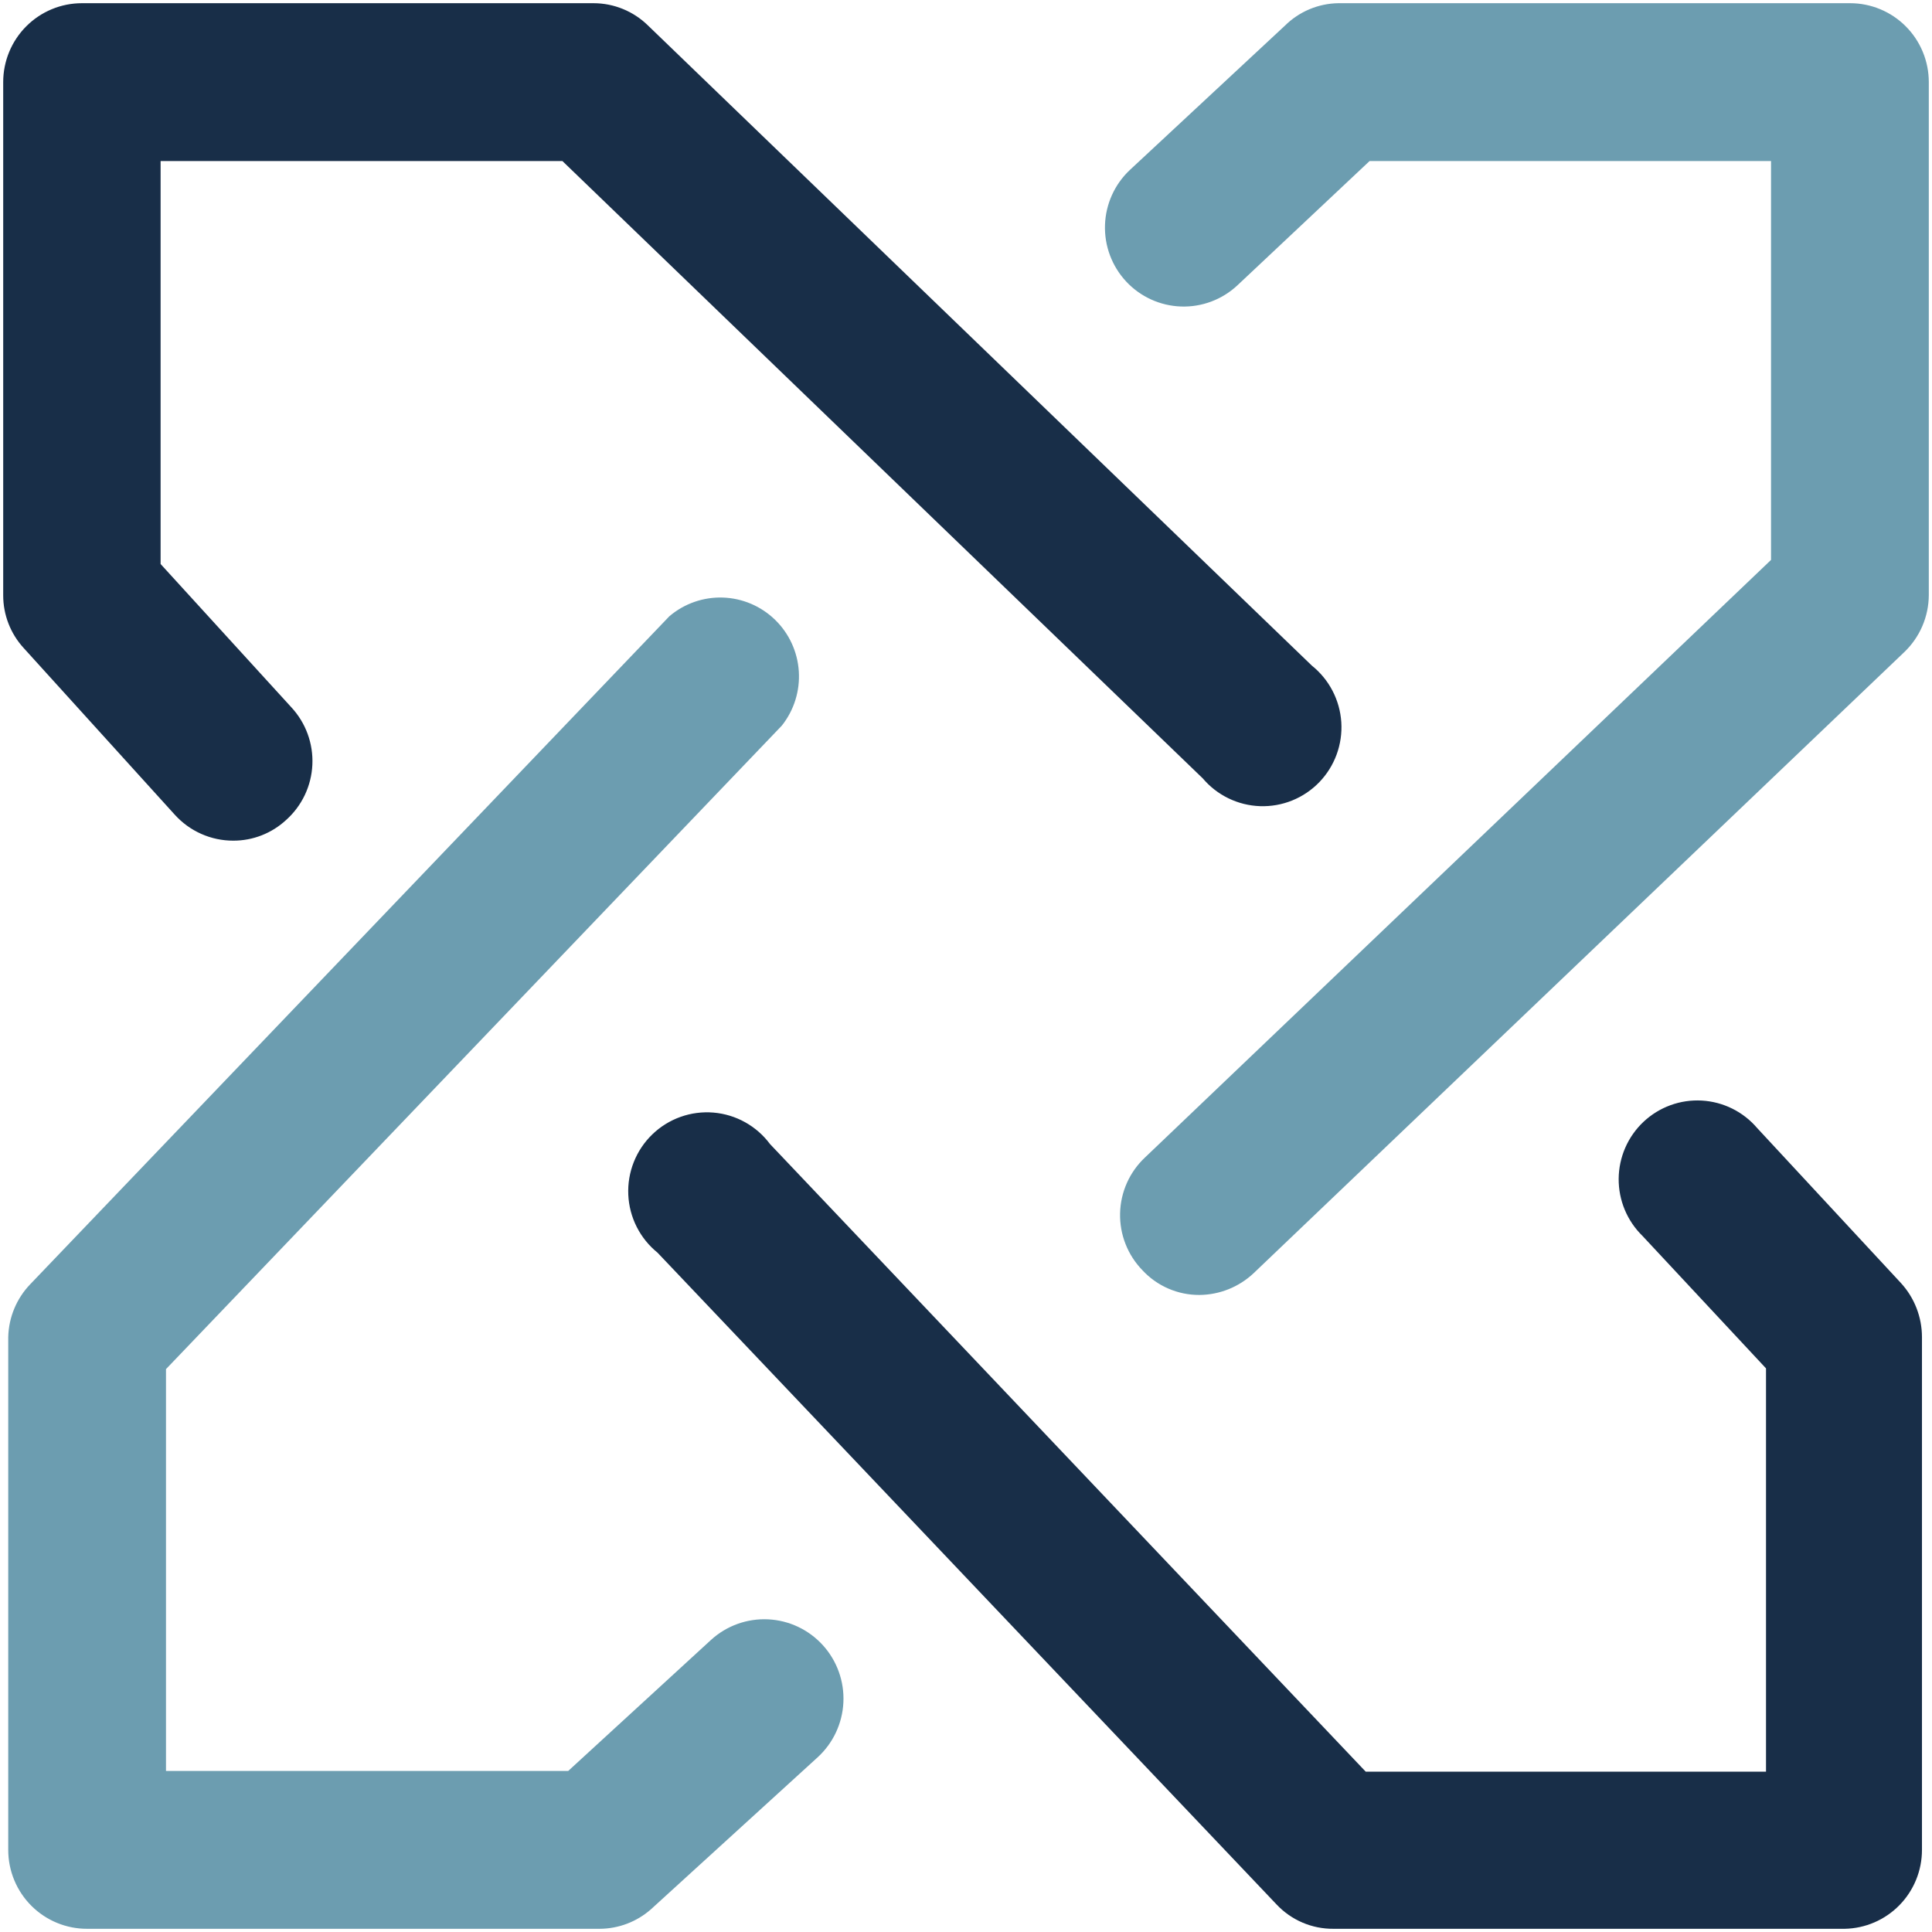
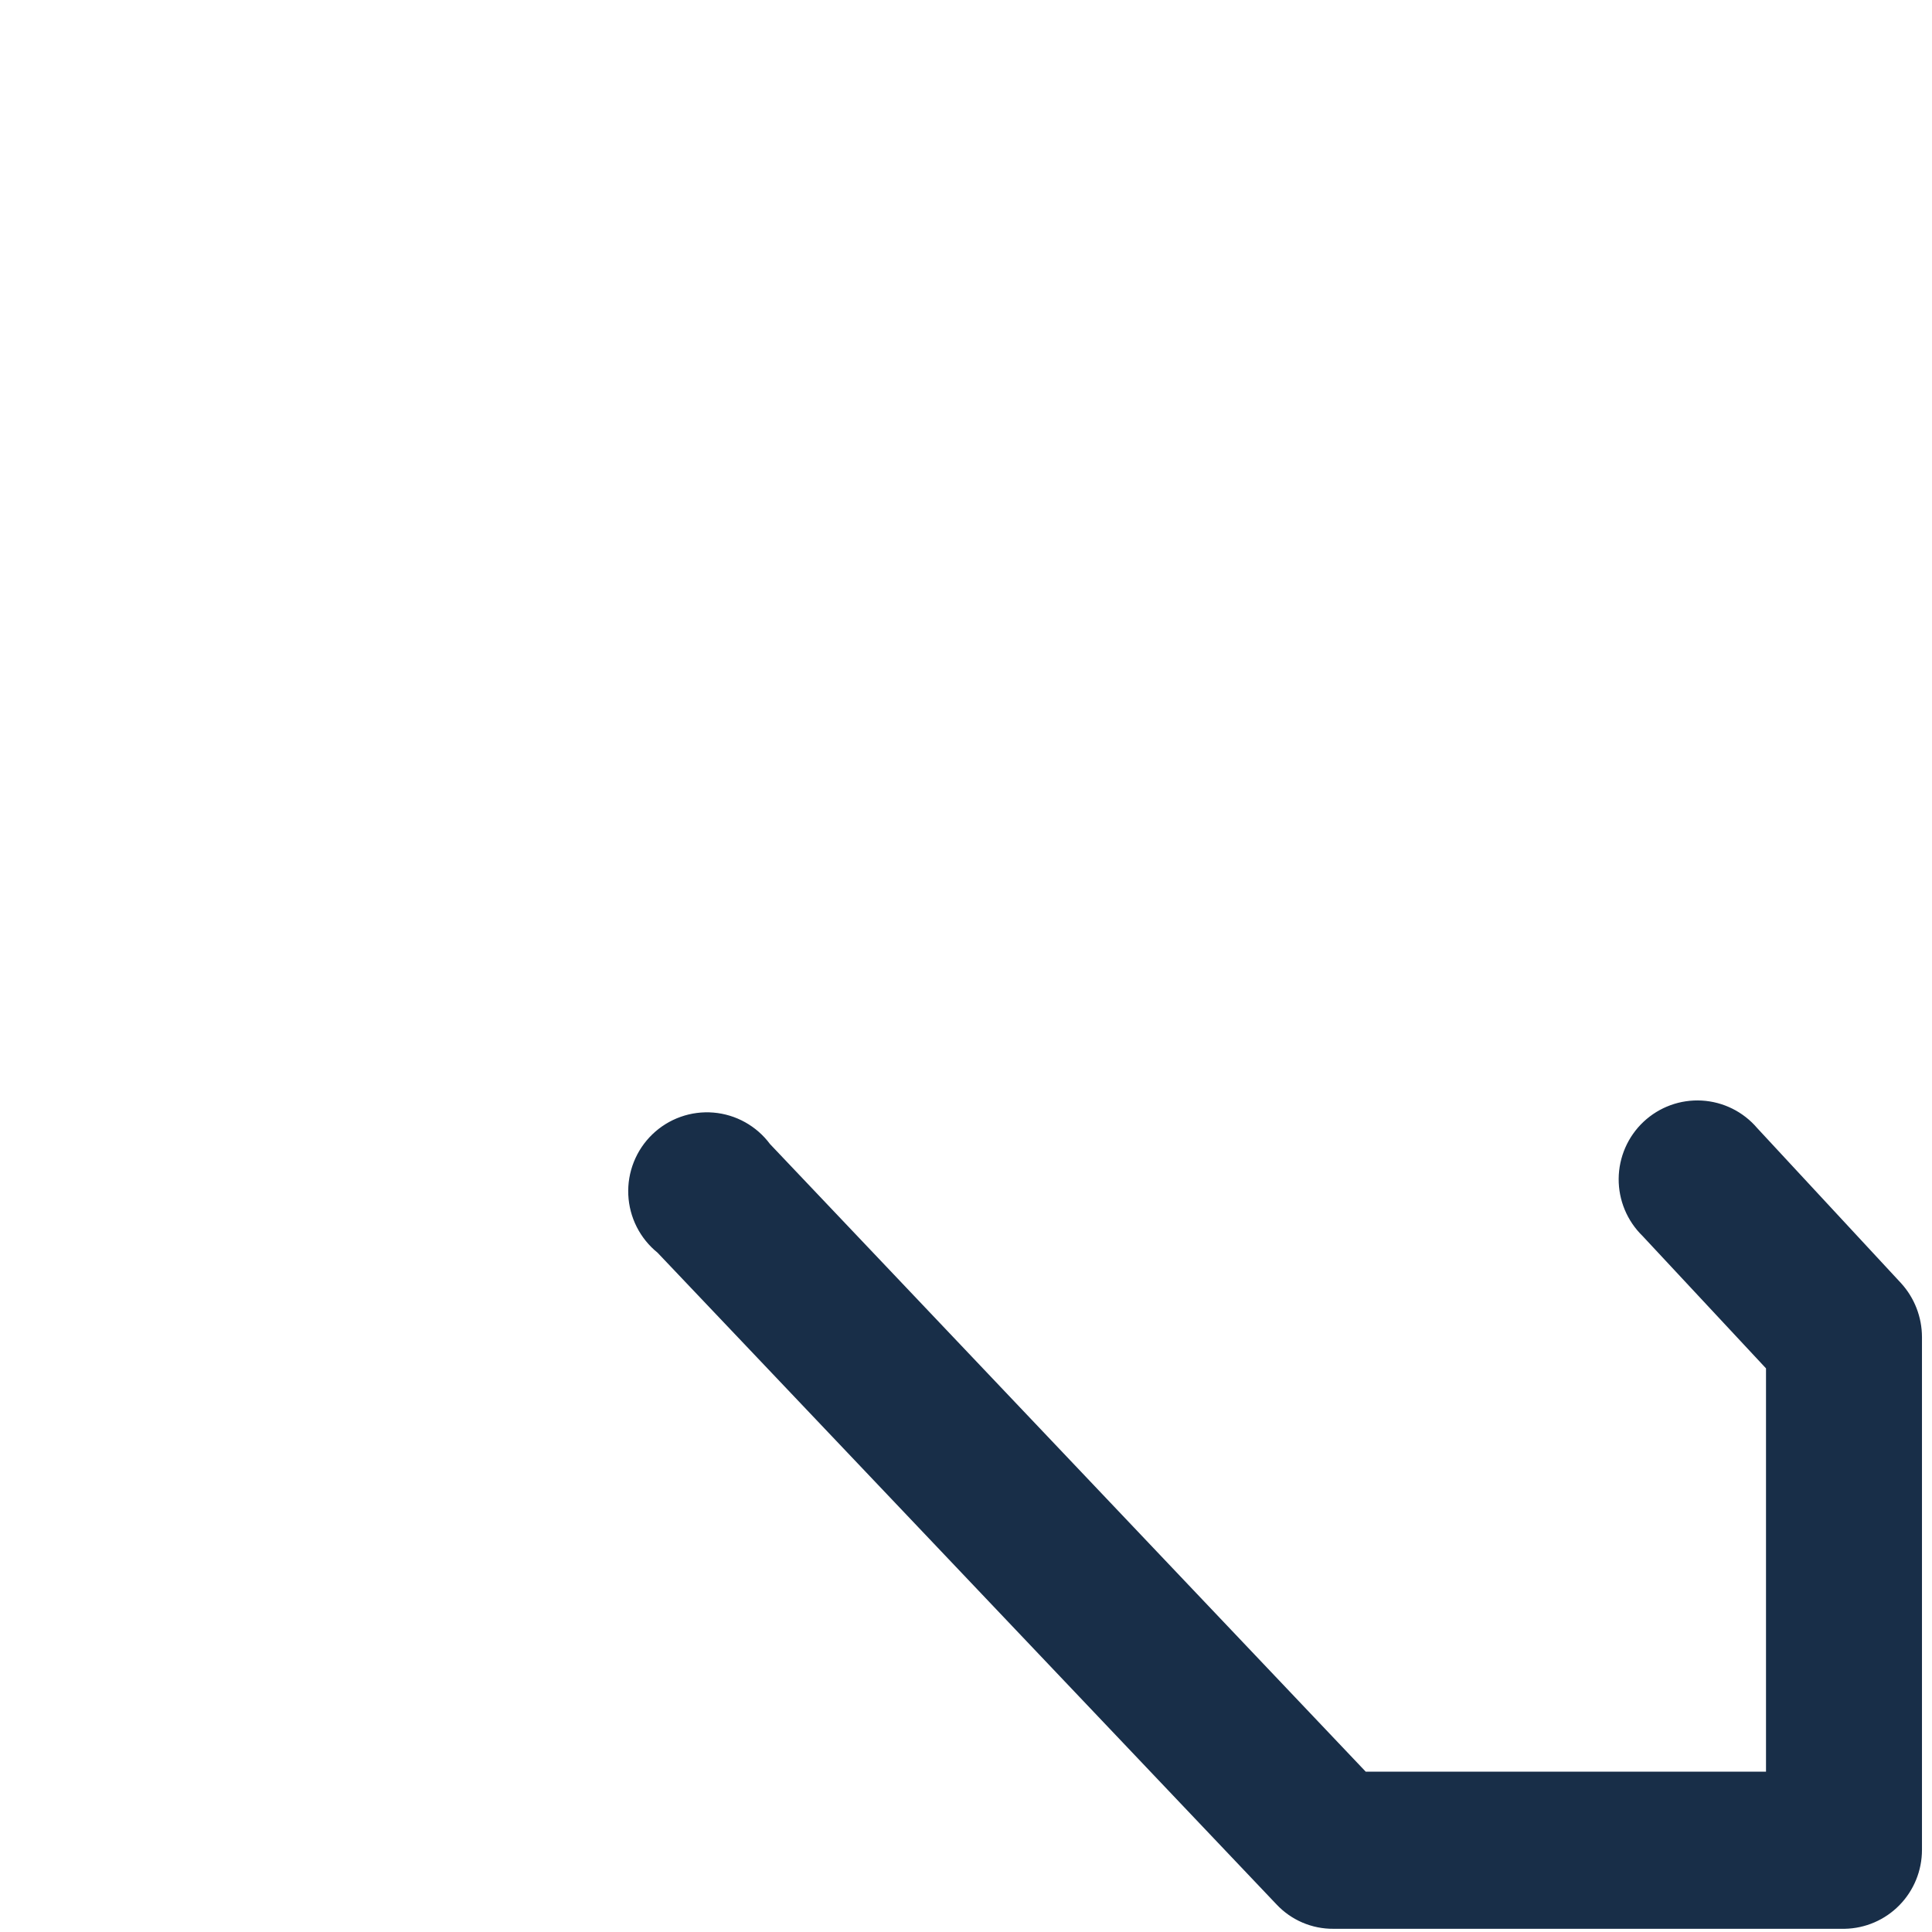
<svg xmlns="http://www.w3.org/2000/svg" width="302" height="302" viewBox="0 0 302 302" fill="none">
-   <path d="M93.731 301H13.645C12.091 301.007 10.55 300.706 9.111 300.115C7.673 299.524 6.365 298.653 5.263 297.553C4.162 296.453 3.287 295.146 2.691 293.707C2.094 292.267 1.787 290.723 1.787 289.164V209.022C1.857 206.049 3.041 203.212 5.103 201.075L104.972 96.698C107.208 94.802 110.067 93.808 112.994 93.908C115.921 94.009 118.706 95.197 120.808 97.241C122.91 99.286 124.179 102.041 124.368 104.972C124.557 107.903 123.653 110.799 121.832 113.098L25.447 213.812V277.329H89.01L111.491 256.701C113.824 254.579 116.901 253.473 120.048 253.626C123.194 253.779 126.15 255.179 128.267 257.519C130.383 259.858 131.487 262.944 131.334 266.099C131.181 269.254 129.785 272.219 127.452 274.342L101.431 298.069C99.301 299.946 96.567 300.987 93.731 301Z" fill="#6C9DB0" stroke="#6C9DB0" stroke-miterlimit="10" />
-   <path d="M187.474 201.92C185.871 201.927 184.284 201.6 182.814 200.96C181.343 200.319 180.021 199.38 178.932 198.201C177.836 197.073 176.975 195.736 176.4 194.271C175.825 192.805 175.548 191.238 175.585 189.664C175.621 188.089 175.971 186.537 176.613 185.1C177.256 183.663 178.178 182.368 179.325 181.293L277.339 87.737V24.671H213.889L193.094 44.227C190.806 46.372 187.762 47.518 184.632 47.412C181.502 47.307 178.542 45.958 176.403 43.664C174.264 41.369 173.121 38.317 173.227 35.178C173.332 32.039 174.677 29.07 176.965 26.925L201.187 4.382C203.328 2.253 206.209 1.04 209.224 1H289.198C290.748 1 292.282 1.306 293.714 1.901C295.146 2.496 296.447 3.367 297.543 4.467C298.639 5.566 299.508 6.87 300.102 8.306C300.695 9.742 301 11.281 301 12.835V93.034C300.99 94.639 300.657 96.226 300.019 97.698C299.382 99.17 298.454 100.498 297.291 101.601L195.623 198.651C193.415 200.732 190.504 201.899 187.474 201.92Z" fill="#6C9DB0" stroke="#6C9DB0" stroke-miterlimit="10" />
-   <path d="M36.463 130.908C34.811 130.911 33.178 130.566 31.668 129.896C30.157 129.226 28.804 128.246 27.695 127.019L4.091 100.981C2.097 98.818 0.993 95.98 1 93.034V12.835C1 9.696 2.243 6.686 4.457 4.467C6.67 2.247 9.672 1 12.802 1H92.776C95.82 1.002 98.744 2.195 100.925 4.325L204.728 104.419C206.018 105.447 207.08 106.735 207.844 108.199C208.608 109.663 209.058 111.272 209.165 112.921C209.271 114.571 209.032 116.224 208.462 117.775C207.893 119.326 207.006 120.74 205.859 121.927C204.711 123.113 203.328 124.045 201.8 124.663C200.271 125.281 198.631 125.571 196.983 125.515C195.336 125.458 193.719 125.056 192.236 124.335C190.753 123.614 189.437 122.589 188.374 121.327L88.111 24.671H24.604V88.357L45.174 110.9C46.246 112.054 47.077 113.411 47.619 114.891C48.16 116.371 48.402 117.945 48.328 119.52C48.255 121.095 47.869 122.64 47.192 124.063C46.515 125.486 45.561 126.759 44.387 127.808C42.23 129.807 39.4 130.915 36.463 130.908Z" fill="#182E48" stroke="#182E48" stroke-miterlimit="10" />
  <path d="M288.355 300.999H208.437C206.838 301.013 205.254 300.695 203.783 300.065C202.313 299.434 200.989 298.505 199.895 297.336L103.117 195.439C101.809 194.386 100.739 193.066 99.979 191.567C99.219 190.067 98.787 188.423 98.711 186.743C98.635 185.062 98.917 183.385 99.538 181.823C100.159 180.261 101.105 178.849 102.313 177.682C103.521 176.515 104.963 175.62 106.543 175.056C108.123 174.492 109.805 174.272 111.476 174.411C113.148 174.55 114.77 175.044 116.236 175.862C117.702 176.679 118.977 177.8 119.977 179.151L213.271 277.441H276.553V213.699L257.107 192.846C255.961 191.731 255.052 190.395 254.436 188.917C253.82 187.44 253.509 185.852 253.522 184.251C253.535 182.65 253.873 181.068 254.513 179.601C255.154 178.134 256.085 176.813 257.25 175.717C258.415 174.622 259.789 173.775 261.29 173.227C262.791 172.68 264.386 172.444 265.981 172.533C267.575 172.622 269.135 173.035 270.566 173.746C271.997 174.457 273.269 175.452 274.305 176.671L296.785 200.905C298.81 203.12 299.933 206.016 299.932 209.021V289.164C299.933 292.264 298.72 295.241 296.555 297.454C294.39 299.667 291.446 300.94 288.355 300.999Z" fill="#182E48" stroke="#182E48" stroke-miterlimit="10" />
</svg>